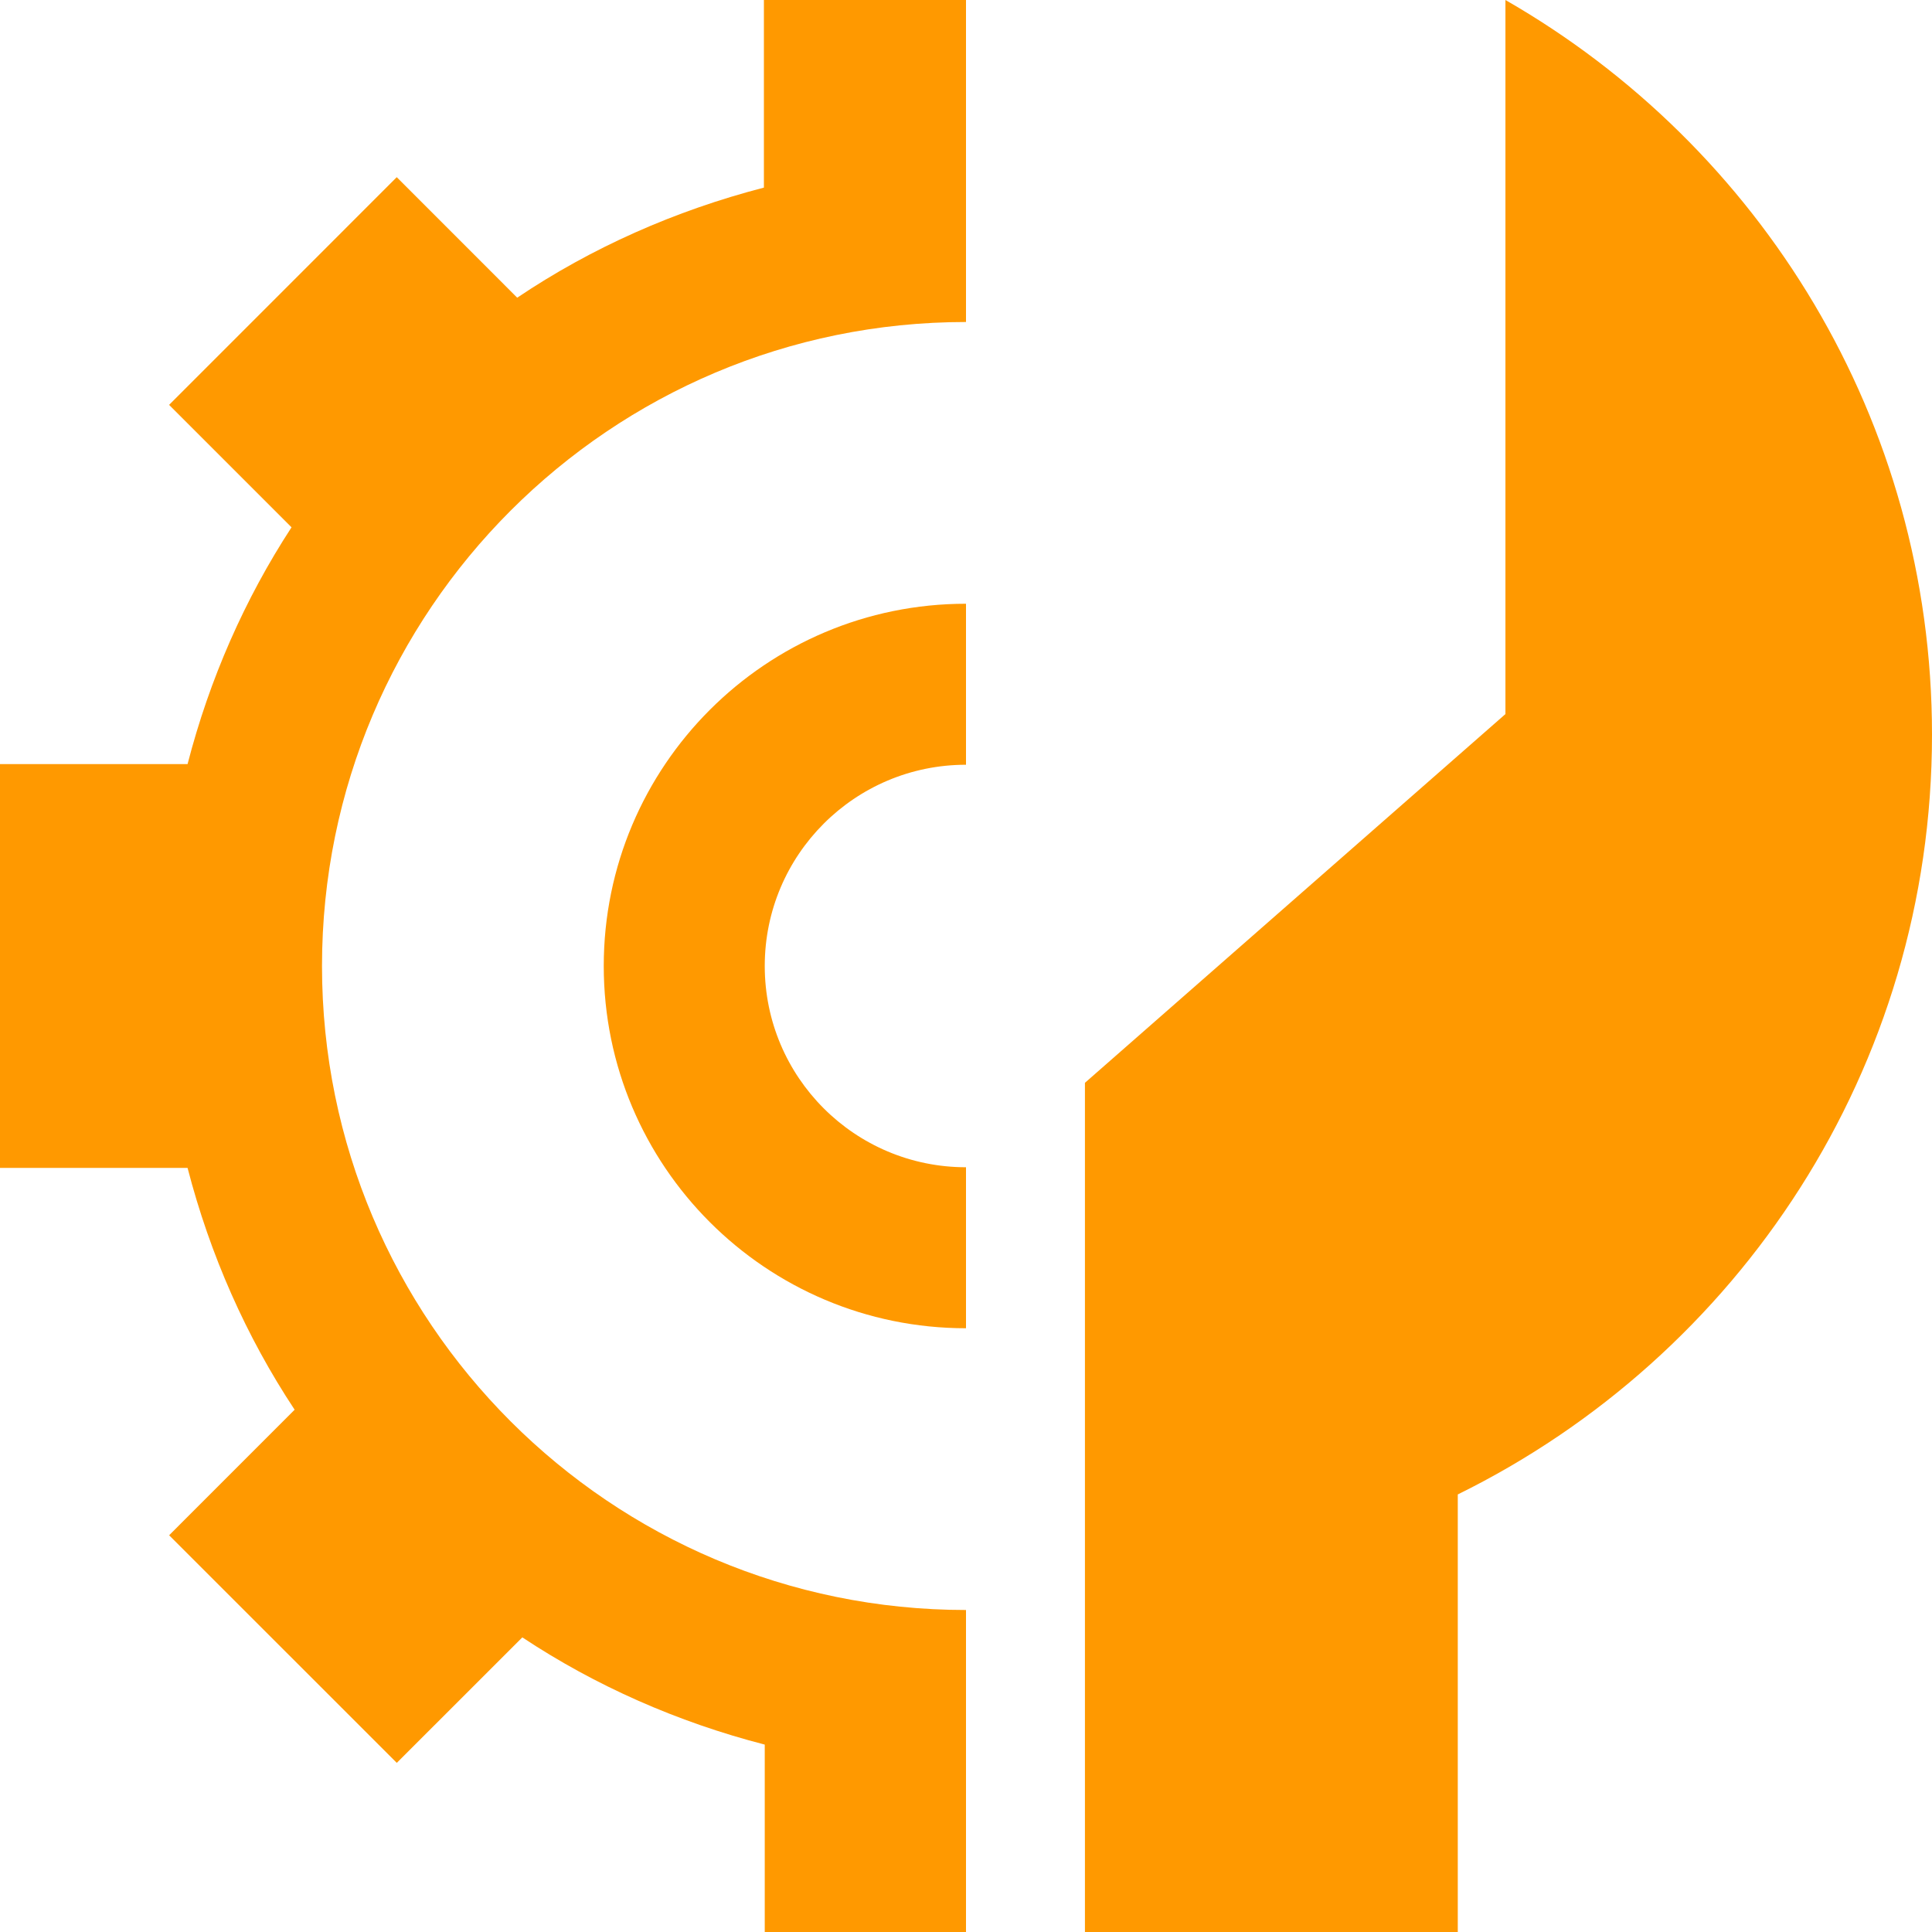
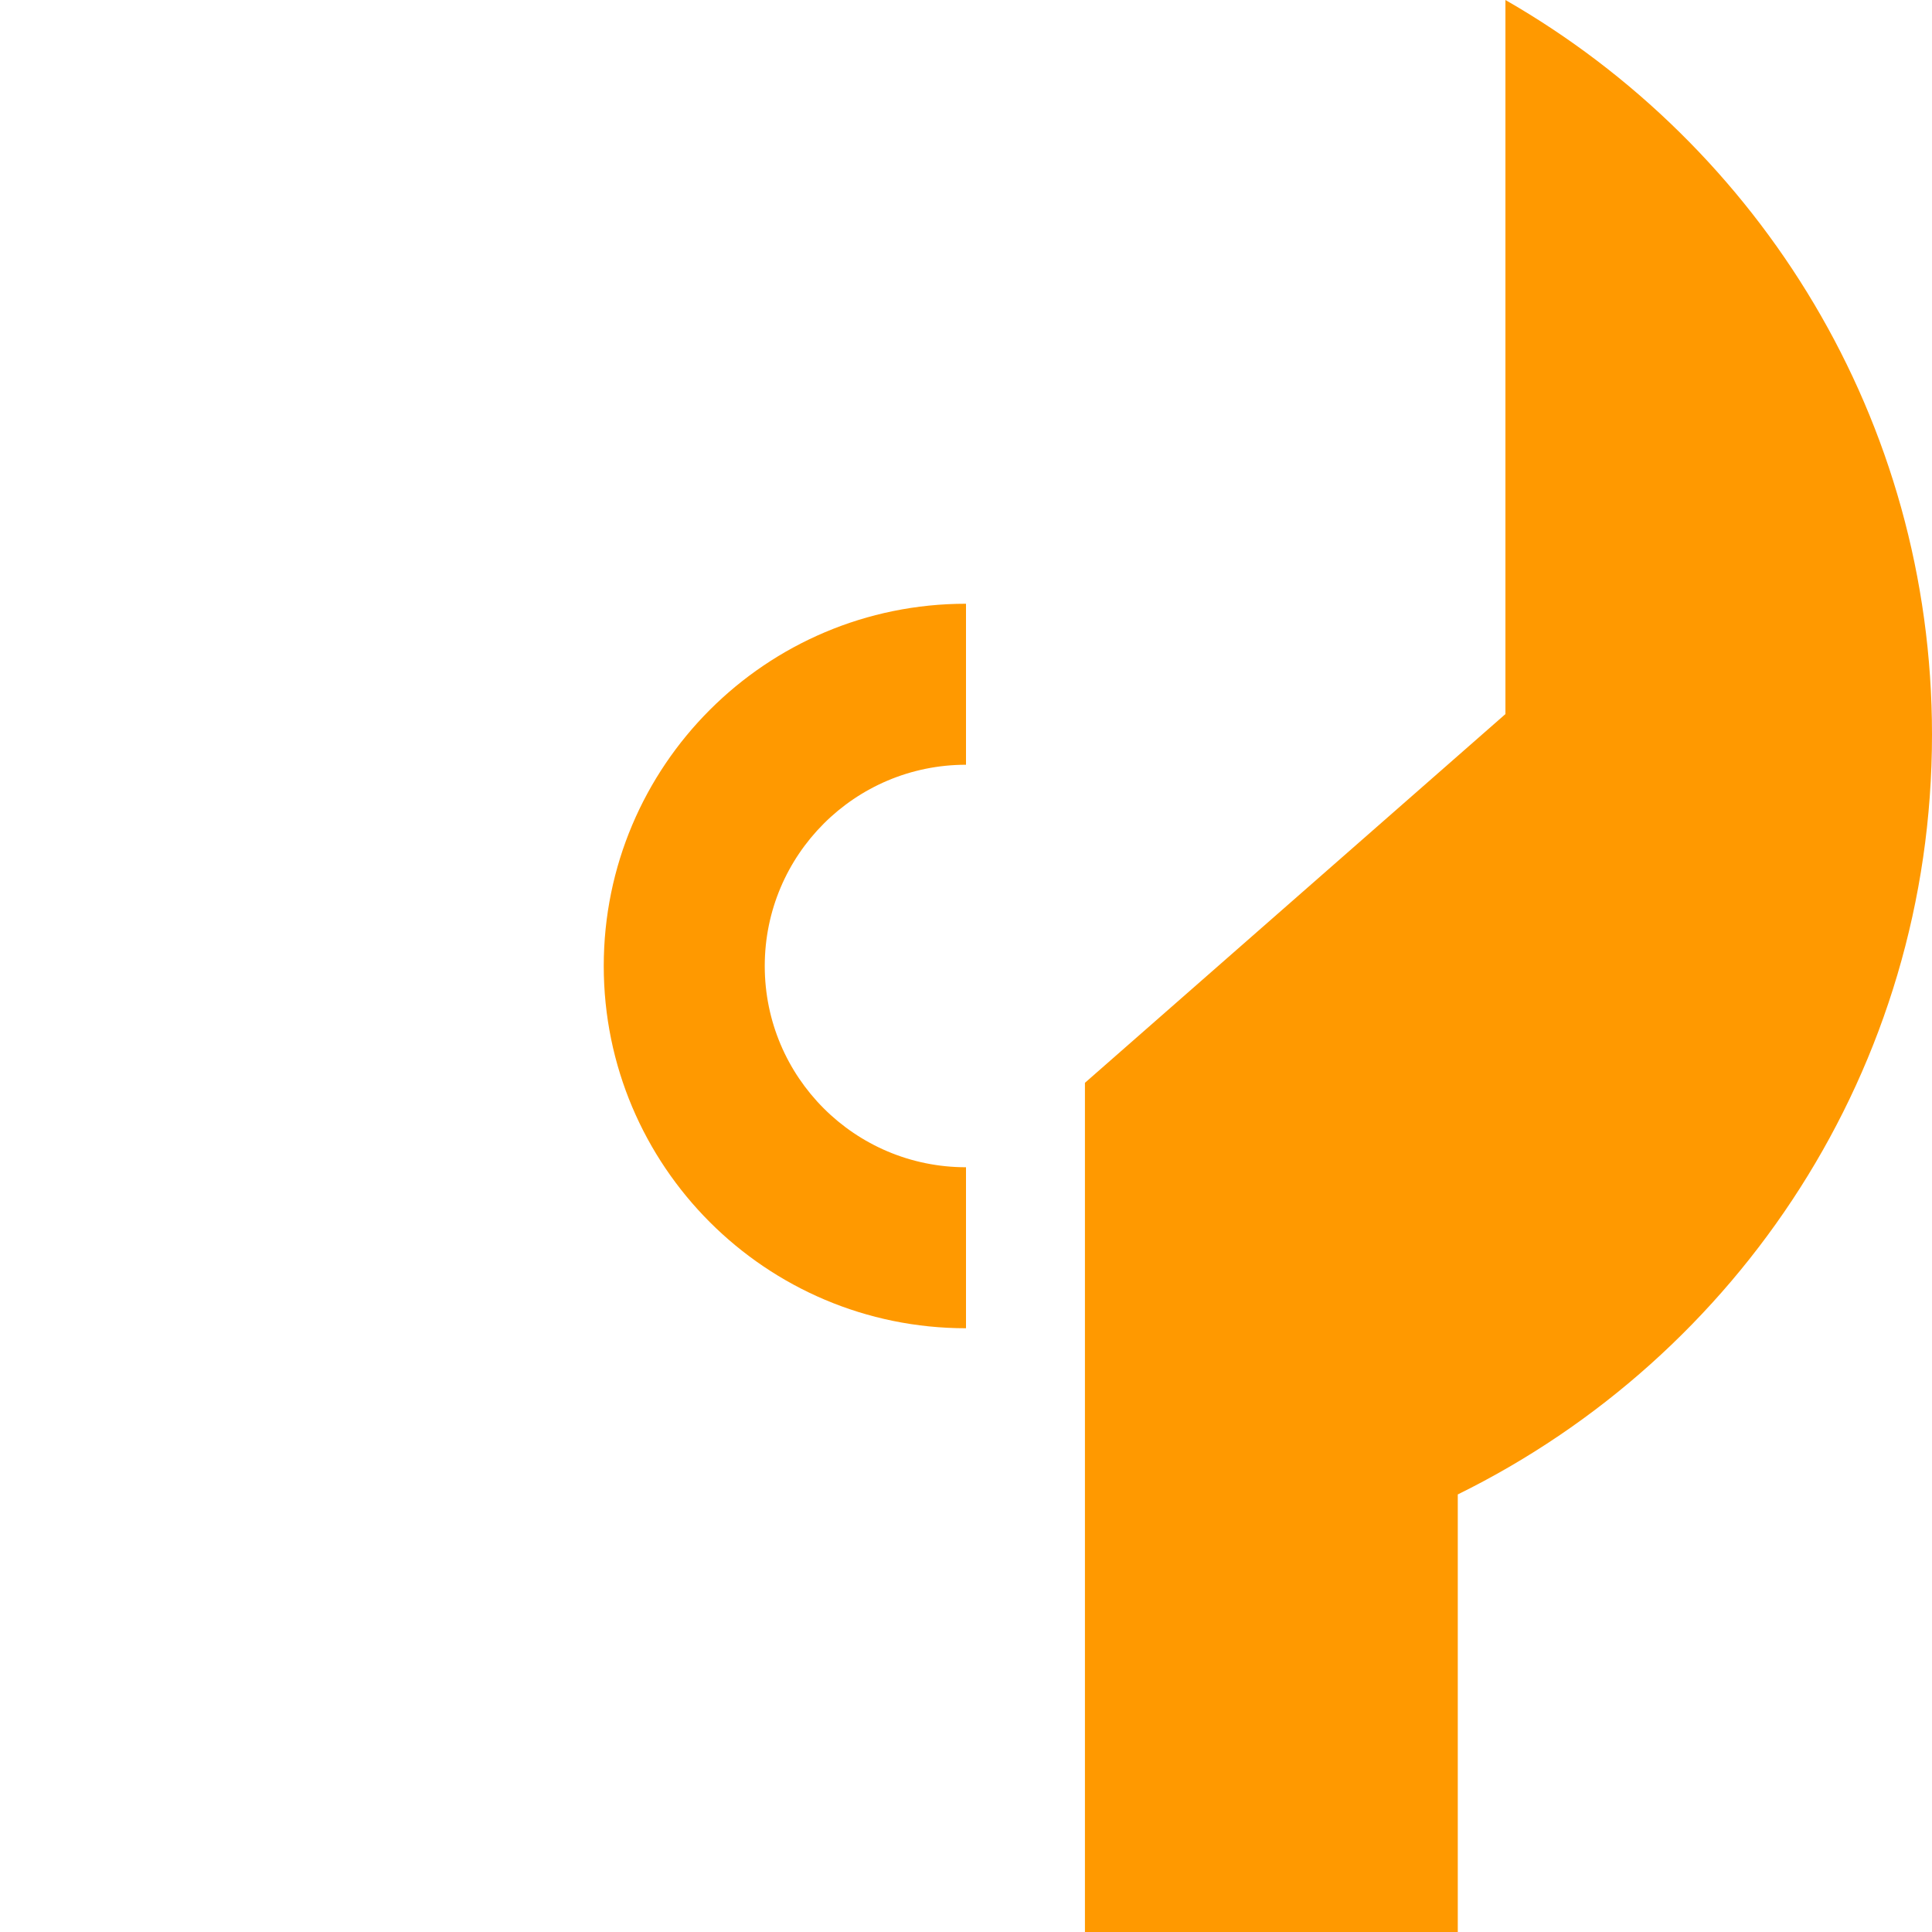
<svg xmlns="http://www.w3.org/2000/svg" width="89px" height="89px" viewBox="0 0 48.00 48.00" enable-background="new 0 0 48 48" id="Layer_1" version="1.1" xml:space="preserve" fill="#ff9900" stroke="#ff9900" stroke-width="0">
  <g id="SVGRepo_bgCarrier" stroke-width="0" />
  <g id="SVGRepo_tracerCarrier" stroke-linecap="round" stroke-linejoin="round" />
  <g id="SVGRepo_iconCarrier">
    <g id="Layer_3">
      <g>
-         <path d="M24,48v-8c-8.836,0-16-7.164-16-16c0-8.837,7.164-16,16-16V0h-5.021v4.661 c-2.212,0.573-4.284,1.494-6.129,2.735L9.857,4.402l-5.656,5.657l3.042,3.042c-1.163,1.784-2.036,3.766-2.583,5.883H0v10.032h4.66 c0.56,2.164,1.458,4.192,2.66,6.008l-3.118,3.119l5.656,5.655l3.119-3.118c1.819,1.205,3.853,2.104,6.023,2.664V48H24z" fill="#ff9900" />
        <path d="M24,29c-2.762,0-5-2.238-5-5c0-2.761,2.238-5,5-5v-4c-4.971,0-9,4.029-9,9c0,4.971,4.029,9,9,9V29z" fill="#ff9900" />
        <path d="M36.218,48V37.129C43.188,33.699,48,26.547,48,18.253C48,10.436,43.729,3.629,37.402,0v17.741 l-10.447,9.161V48H36.218z" fill="#ff9900" />
      </g>
    </g>
  </g>
</svg>